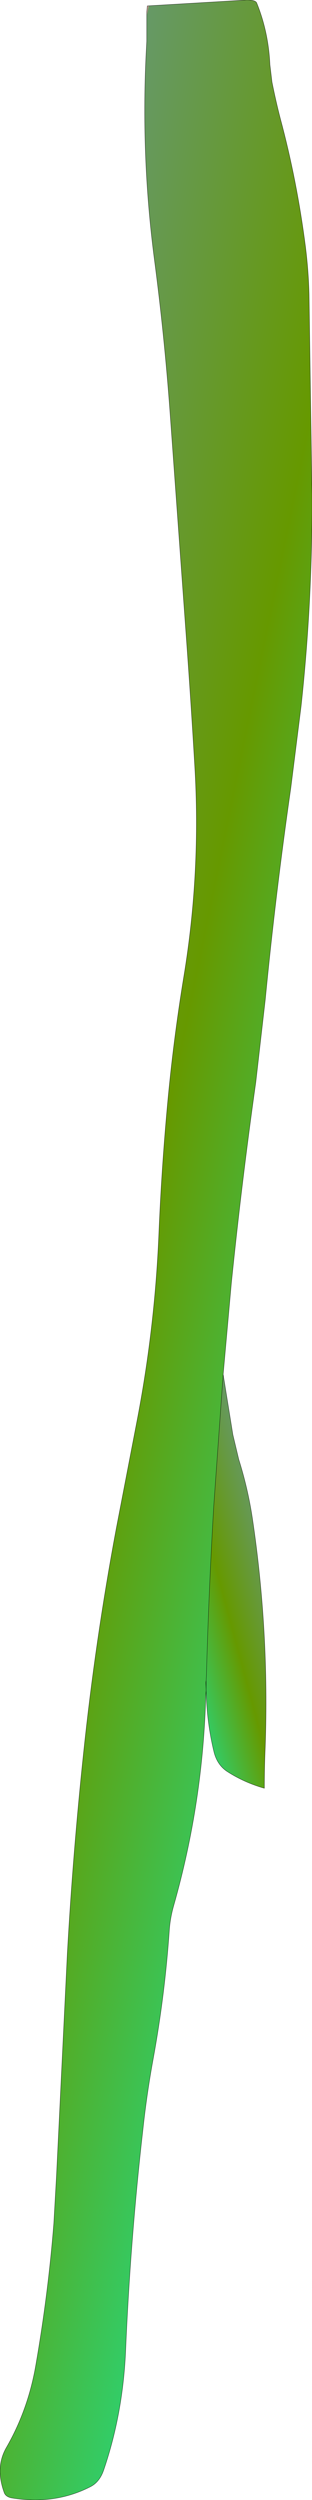
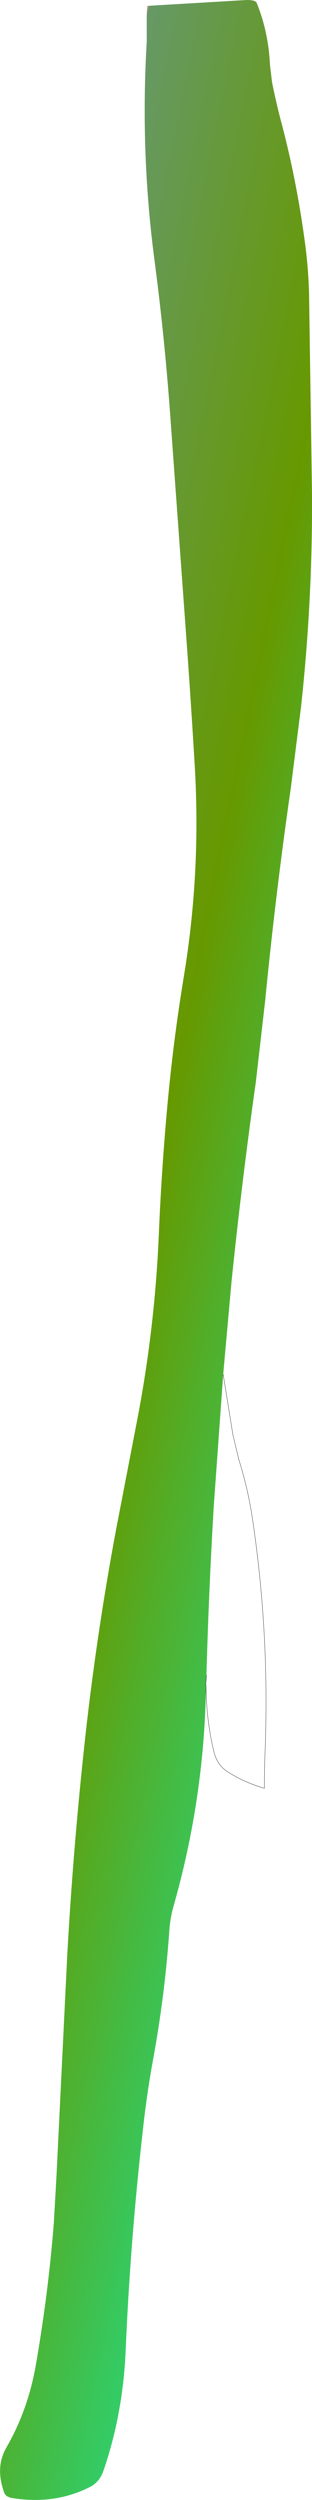
<svg xmlns="http://www.w3.org/2000/svg" height="425.0px" width="53.05px">
  <g transform="matrix(1.0, 0.0, 0.0, 1.0, 42.95, 171.0)">
    <path d="M-7.9 116.35 L-7.95 117.0 Q-8.4 135.25 -13.4 152.9 -14.0 155.0 -14.15 157.05 -14.9 168.05 -16.9 179.0 -18.0 185.0 -18.65 191.05 -20.8 209.9 -21.6 228.95 -22.1 239.45 -25.3 248.85 -26.0 250.95 -27.6 251.75 -33.65 254.85 -40.95 253.65 -42.0 253.45 -42.25 252.7 -43.8 248.4 -41.85 245.05 -38.15 238.6 -36.85 231.0 -34.75 218.95 -33.8 206.95 L-33.35 199.0 -31.5 161.05 Q-30.55 144.05 -28.75 127.05 -26.75 107.95 -23.2 88.95 L-19.75 71.05 Q-16.65 55.2 -15.95 39.0 -15.5 28.0 -14.5 17.05 -13.5 6.0 -11.7 -4.95 -8.75 -22.8 -9.85 -41.0 -10.5 -52.0 -11.3 -63.0 L-14.05 -101.0 Q-15.0 -114.0 -16.7 -126.9 -19.05 -144.85 -18.05 -163.0 L-18.0 -164.0 -18.0 -169.0 -17.9 -170.0 -1.0 -171.0 Q0.5 -171.0 0.7 -170.5 2.7 -165.55 2.95 -160.0 L3.3 -157.05 Q3.95 -153.8 4.7 -150.9 7.55 -140.3 9.0 -129.0 9.5 -125.0 9.6 -121.0 L10.1 -87.0 Q10.2 -68.95 8.25 -50.95 L6.5 -37.05 Q3.9 -19.0 2.15 -1.0 L0.55 12.95 Q-1.85 29.95 -3.6 47.05 L-5.0 62.65 -6.6 85.0 Q-7.45 99.4 -7.85 113.8 L-7.9 114.7 -7.95 115.0 -7.9 116.35" fill="url(#gradient0)" fill-rule="evenodd" stroke="none" />
-     <path d="M-7.9 114.7 L-7.85 113.8 Q-7.45 99.4 -6.6 85.0 L-5.0 62.65 -3.35 72.9 -2.35 77.1 Q-0.8 82.05 -0.05 87.0 2.85 106.35 2.15 126.0 2.0 129.5 2.0 133.0 -1.5 132.0 -4.4 130.1 -6.0 129.0 -6.55 126.9 -7.8 121.8 -7.9 116.35 L-7.9 114.7" fill="url(#gradient1)" fill-rule="evenodd" stroke="none" />
-     <path d="M-5.0 62.65 L-3.6 47.05 Q-1.85 29.95 0.55 12.95 L2.15 -1.0 Q3.9 -19.0 6.5 -37.05 L8.25 -50.95 Q10.2 -68.95 10.1 -87.0 L9.6 -121.0 Q9.5 -125.0 9.0 -129.0 7.55 -140.3 4.7 -150.9 3.95 -153.8 3.3 -157.05 L2.95 -160.0 Q2.7 -165.55 0.7 -170.5 0.5 -171.0 -1.0 -171.0 L-17.9 -170.0 -18.0 -169.0 -18.0 -164.0 -18.05 -163.0 Q-19.05 -144.85 -16.7 -126.9 -15.0 -114.0 -14.05 -101.0 L-11.3 -63.0 Q-10.5 -52.0 -9.85 -41.0 -8.75 -22.8 -11.7 -4.95 -13.5 6.0 -14.5 17.05 -15.5 28.0 -15.95 39.0 -16.65 55.2 -19.75 71.05 L-23.2 88.95 Q-26.75 107.95 -28.75 127.05 -30.55 144.05 -31.5 161.05 L-33.35 199.0 -33.8 206.95 Q-34.75 218.95 -36.85 231.0 -38.15 238.6 -41.85 245.05 -43.8 248.4 -42.25 252.7 -42.0 253.45 -40.95 253.65 -33.65 254.85 -27.6 251.75 -26.0 250.95 -25.3 248.85 -22.1 239.45 -21.6 228.95 -20.8 209.9 -18.65 191.05 -18.0 185.0 -16.9 179.0 -14.9 168.05 -14.15 157.05 -14.0 155.0 -13.4 152.9 -8.4 135.25 -7.95 117.0 L-7.9 116.35 -7.9 114.7 M-7.85 113.8 Q-7.45 99.4 -6.6 85.0 L-5.0 62.65" fill="none" stroke="#000000" stroke-linecap="round" stroke-linejoin="round" stroke-width="0.05" />
    <path d="M-7.9 116.35 L-7.95 115.0 -7.9 114.7 -7.85 113.8 M-5.0 62.65 L-3.35 72.9 -2.35 77.1 Q-0.8 82.05 -0.05 87.0 2.85 106.35 2.15 126.0 2.0 129.5 2.0 133.0 -1.5 132.0 -4.4 130.1 -6.0 129.0 -6.55 126.9 -7.8 121.8 -7.9 116.35" fill="none" stroke="#000000" stroke-linecap="round" stroke-linejoin="round" stroke-width="0.05" />
  </g>
  <defs>
    <linearGradient gradientTransform="matrix(-0.046, -0.009, 0.052, -0.254, -21.7, 41.15)" gradientUnits="userSpaceOnUse" id="gradient0" spreadMethod="pad" x1="-819.2" x2="819.2">
      <stop offset="0.0" stop-color="#33cc66" />
      <stop offset="0.467" stop-color="#669900" />
      <stop offset="1.0" stop-color="#669966" />
      <stop offset="1.0" stop-color="#c5998e" />
    </linearGradient>
    <linearGradient gradientTransform="matrix(0.011, -0.003, 0.011, 0.041, -4.75, 98.65)" gradientUnits="userSpaceOnUse" id="gradient1" spreadMethod="pad" x1="-819.2" x2="819.2">
      <stop offset="0.0" stop-color="#33cc66" />
      <stop offset="0.467" stop-color="#669900" />
      <stop offset="1.0" stop-color="#669966" />
      <stop offset="1.0" stop-color="#c5998e" />
    </linearGradient>
  </defs>
</svg>